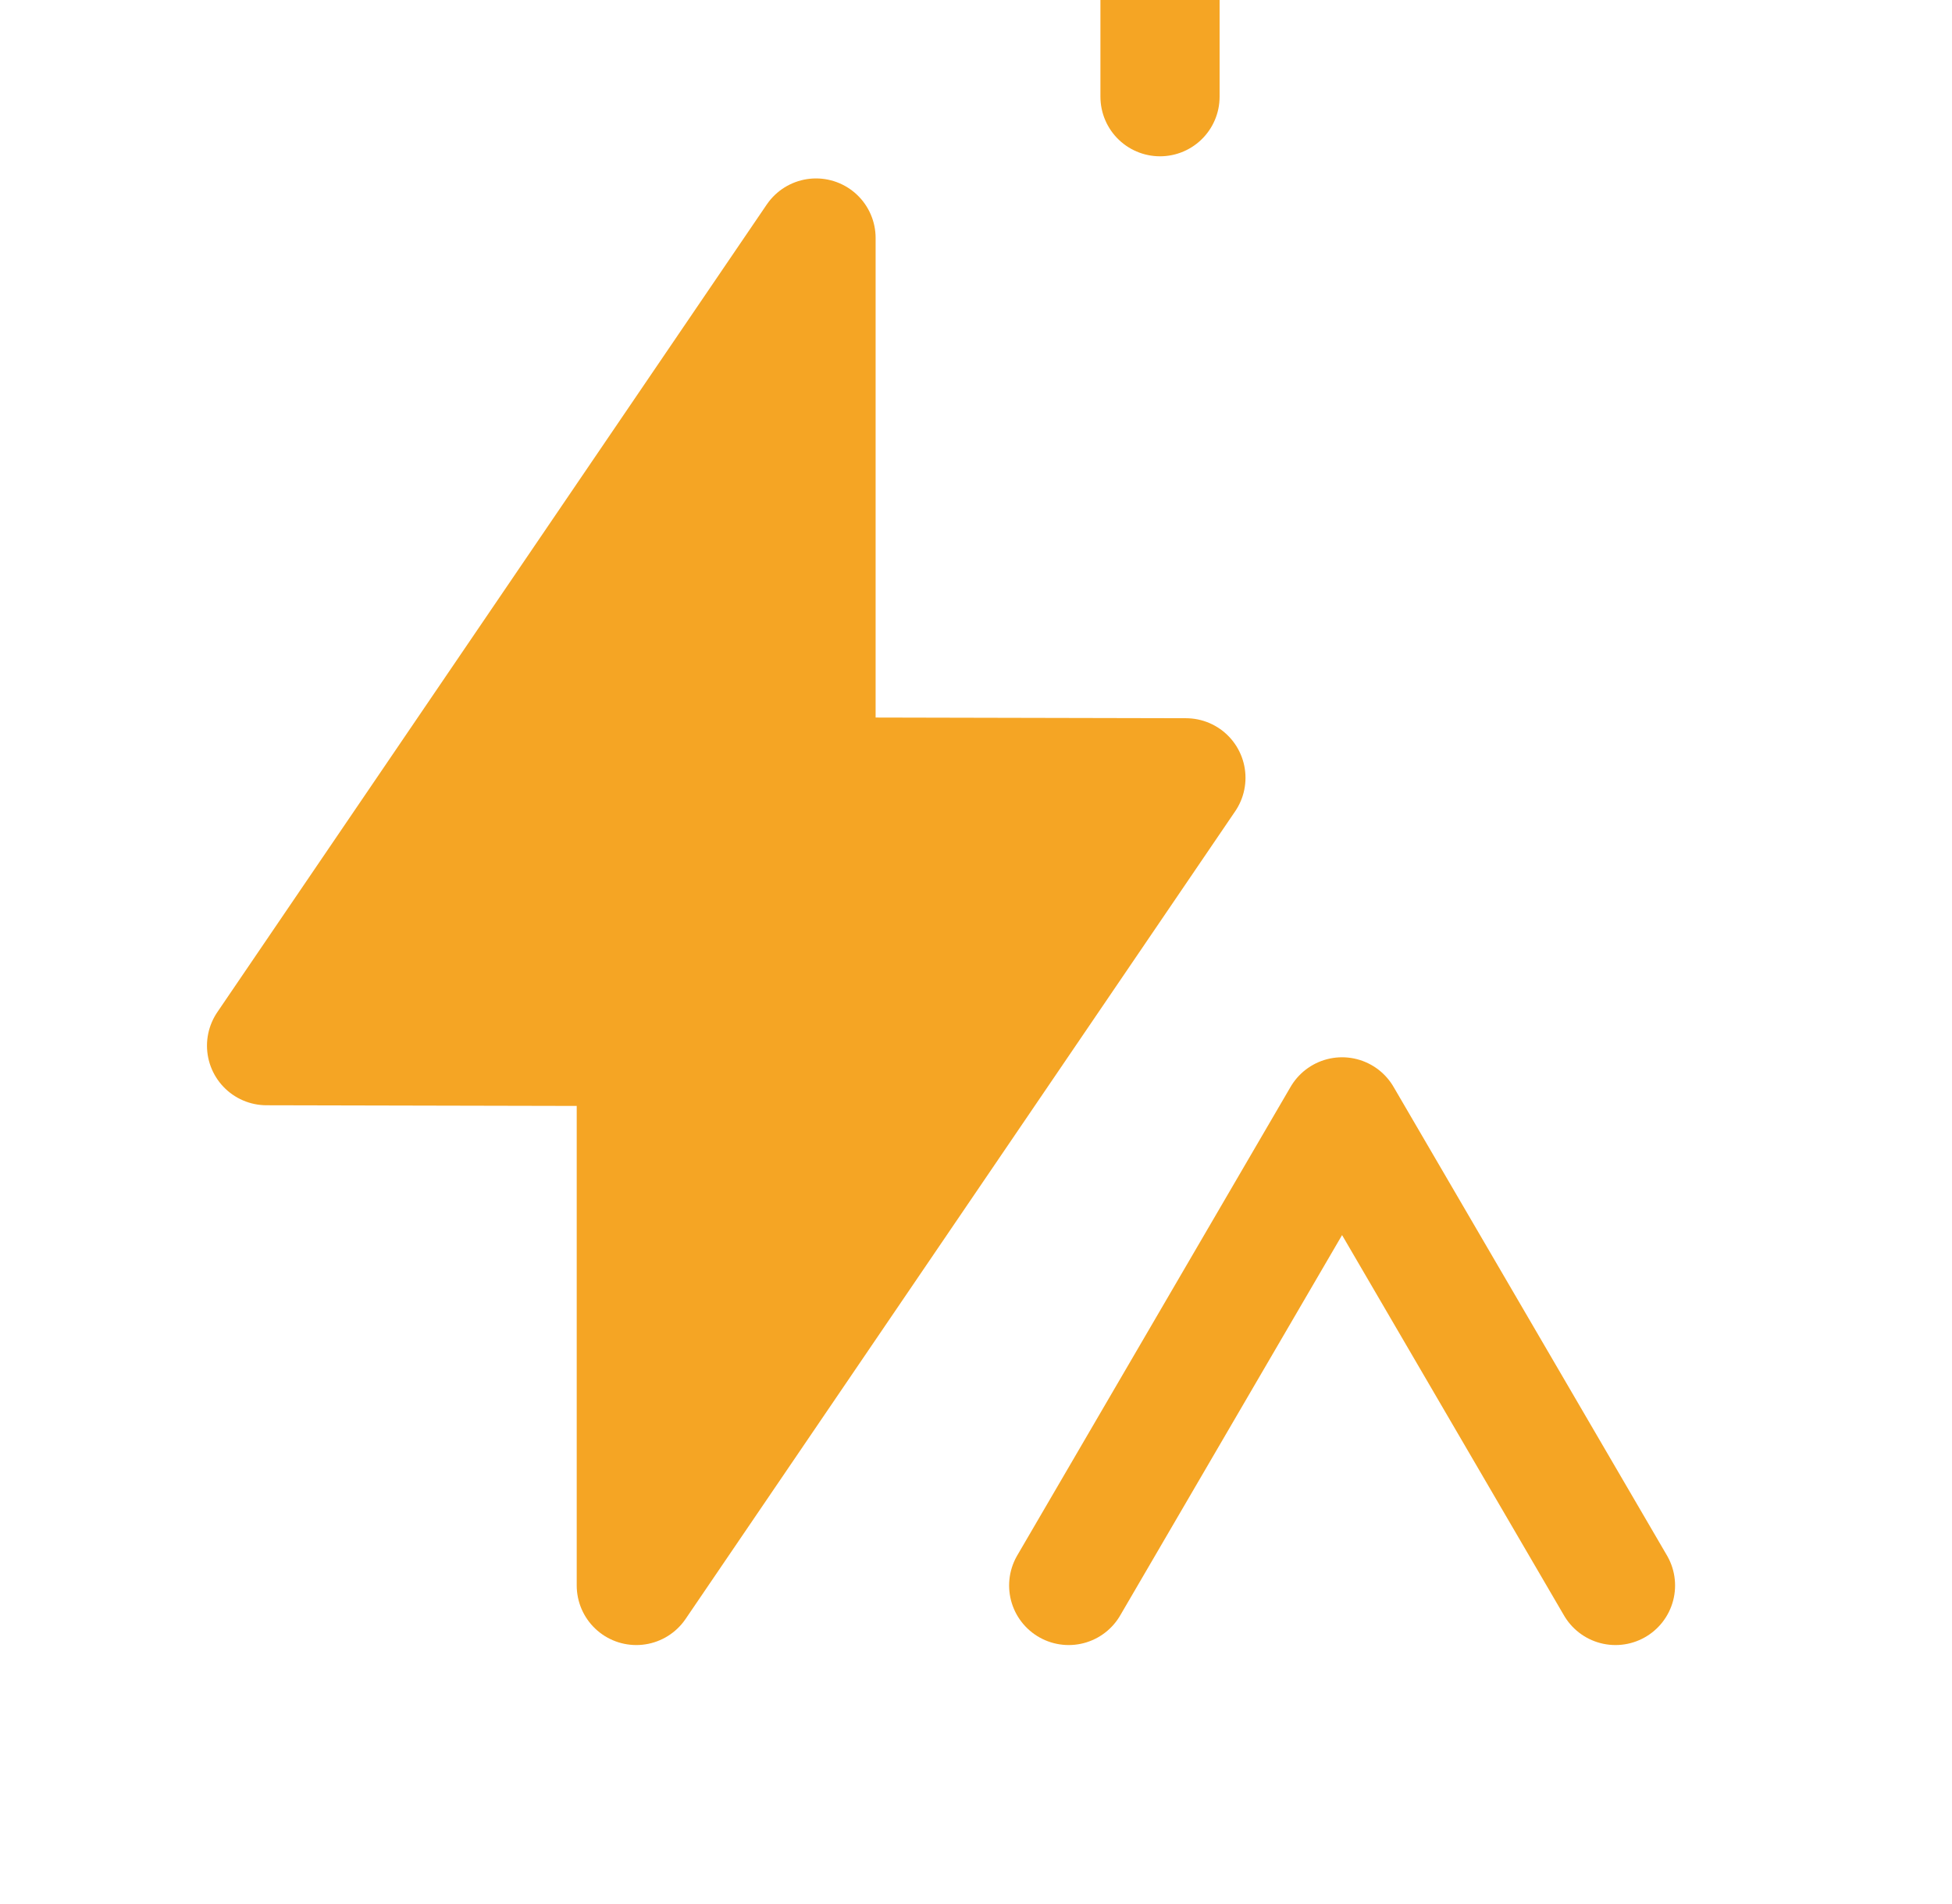
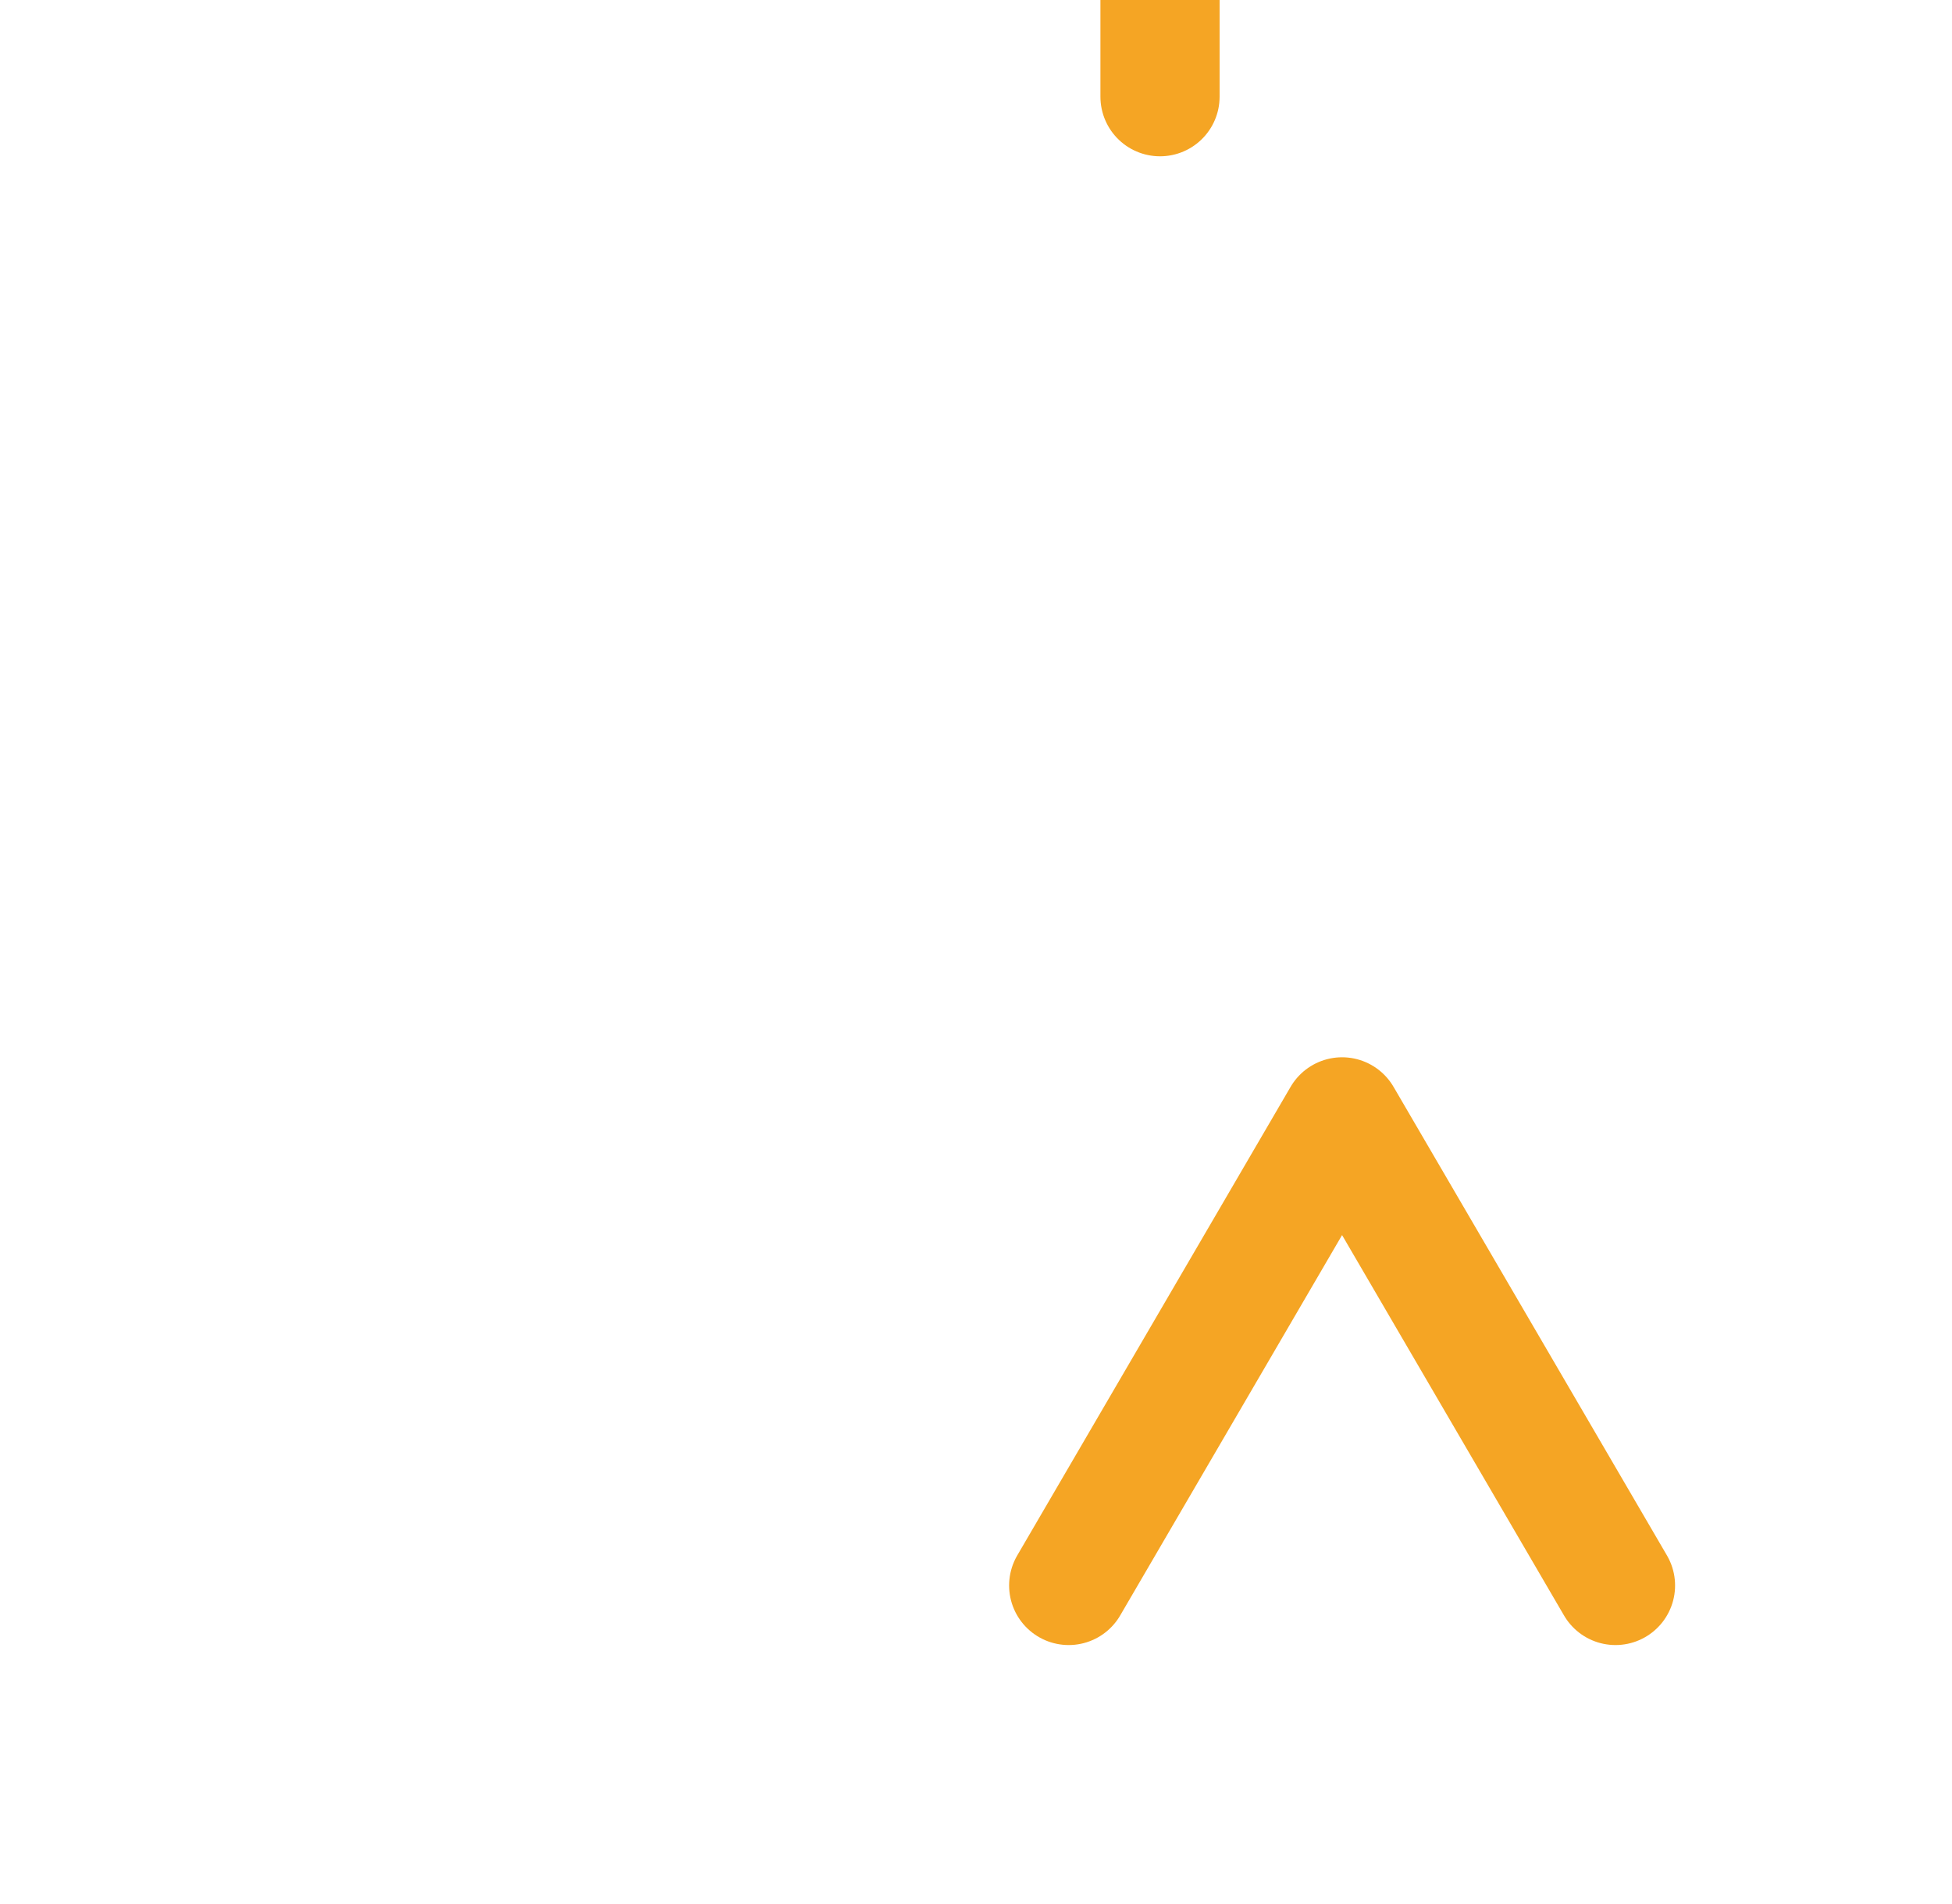
<svg xmlns="http://www.w3.org/2000/svg" width="41" height="40" viewBox="0 0 41 40" fill="none">
-   <path fill-rule="evenodd" clip-rule="evenodd" d="M17.14 5V16.323L24.909 16.34L13.365 33.308V21.985L5.599 21.968L17.14 5Z" fill="#F5A524" stroke="#F5A524" stroke-width="2.503" stroke-linecap="round" stroke-linejoin="round" />
  <path d="M24.365 30.033div2.032" stroke="#F5A524" stroke-width="2.503" stroke-linecap="round" stroke-linejoin="round" />
  <path d="M33.932 33.308L28.189 23.463L22.447 33.308" stroke="#F5A524" stroke-width="2.503" stroke-linecap="round" stroke-linejoin="round" />
</svg>